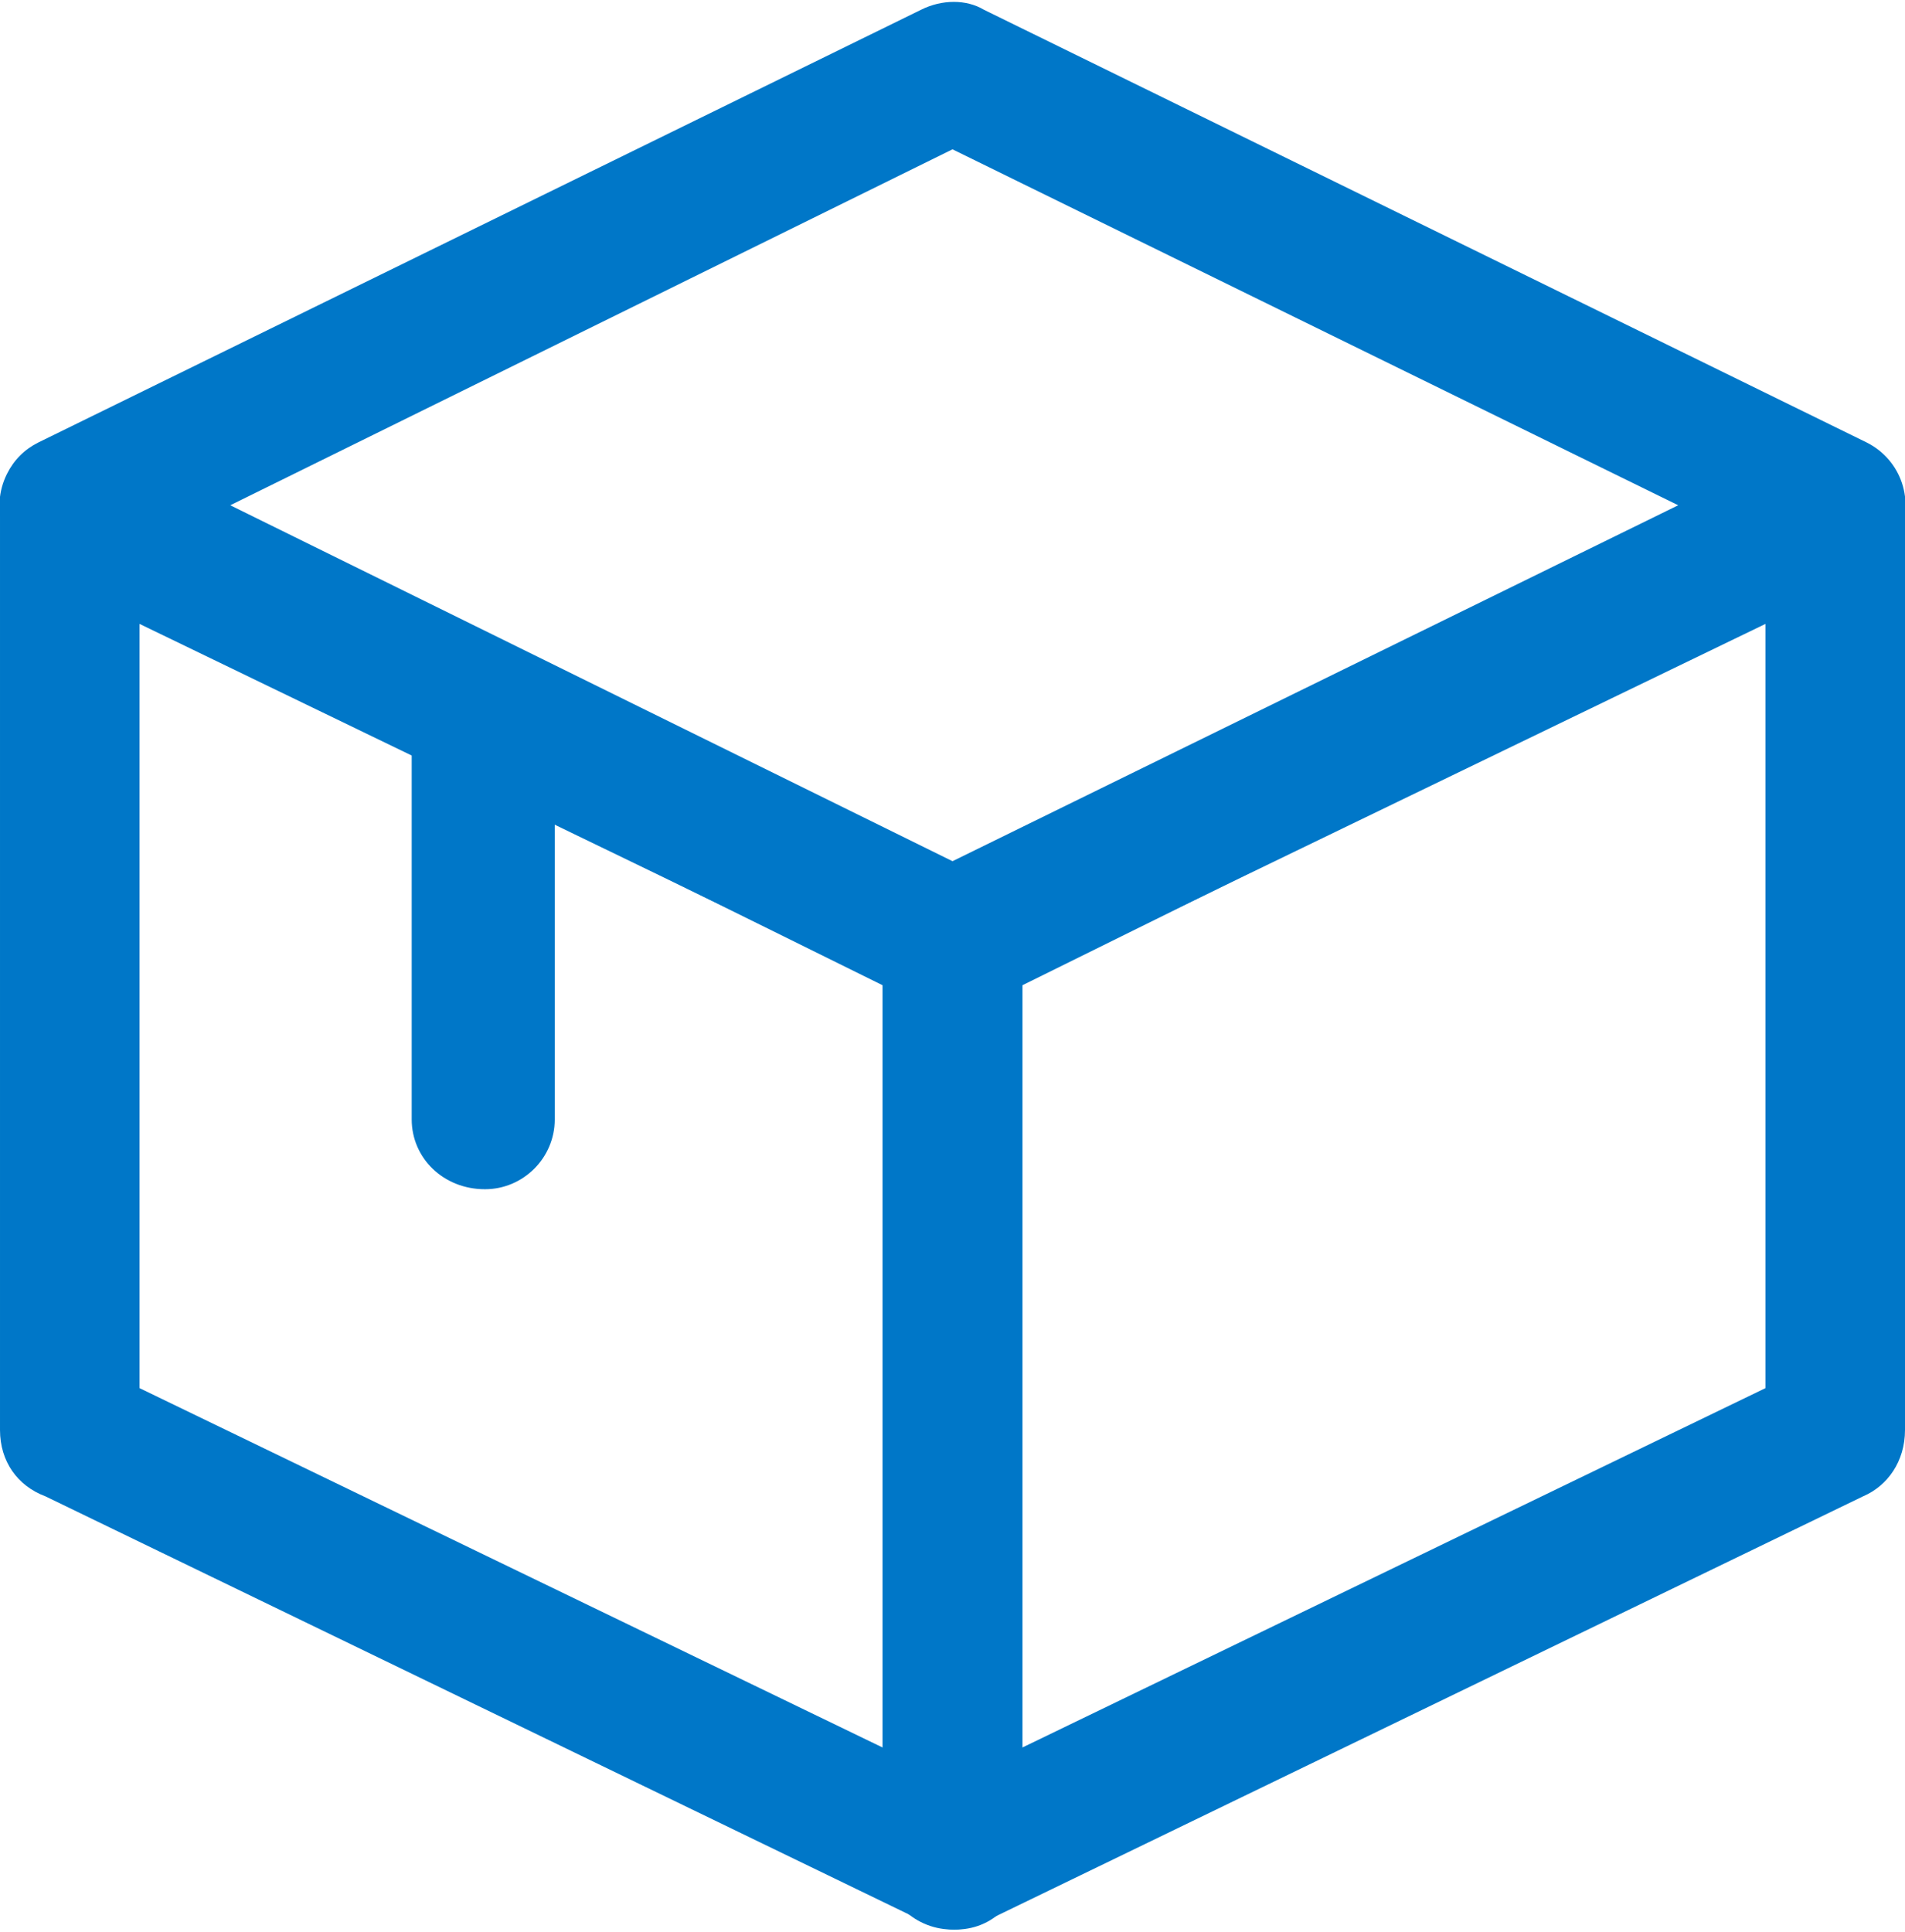
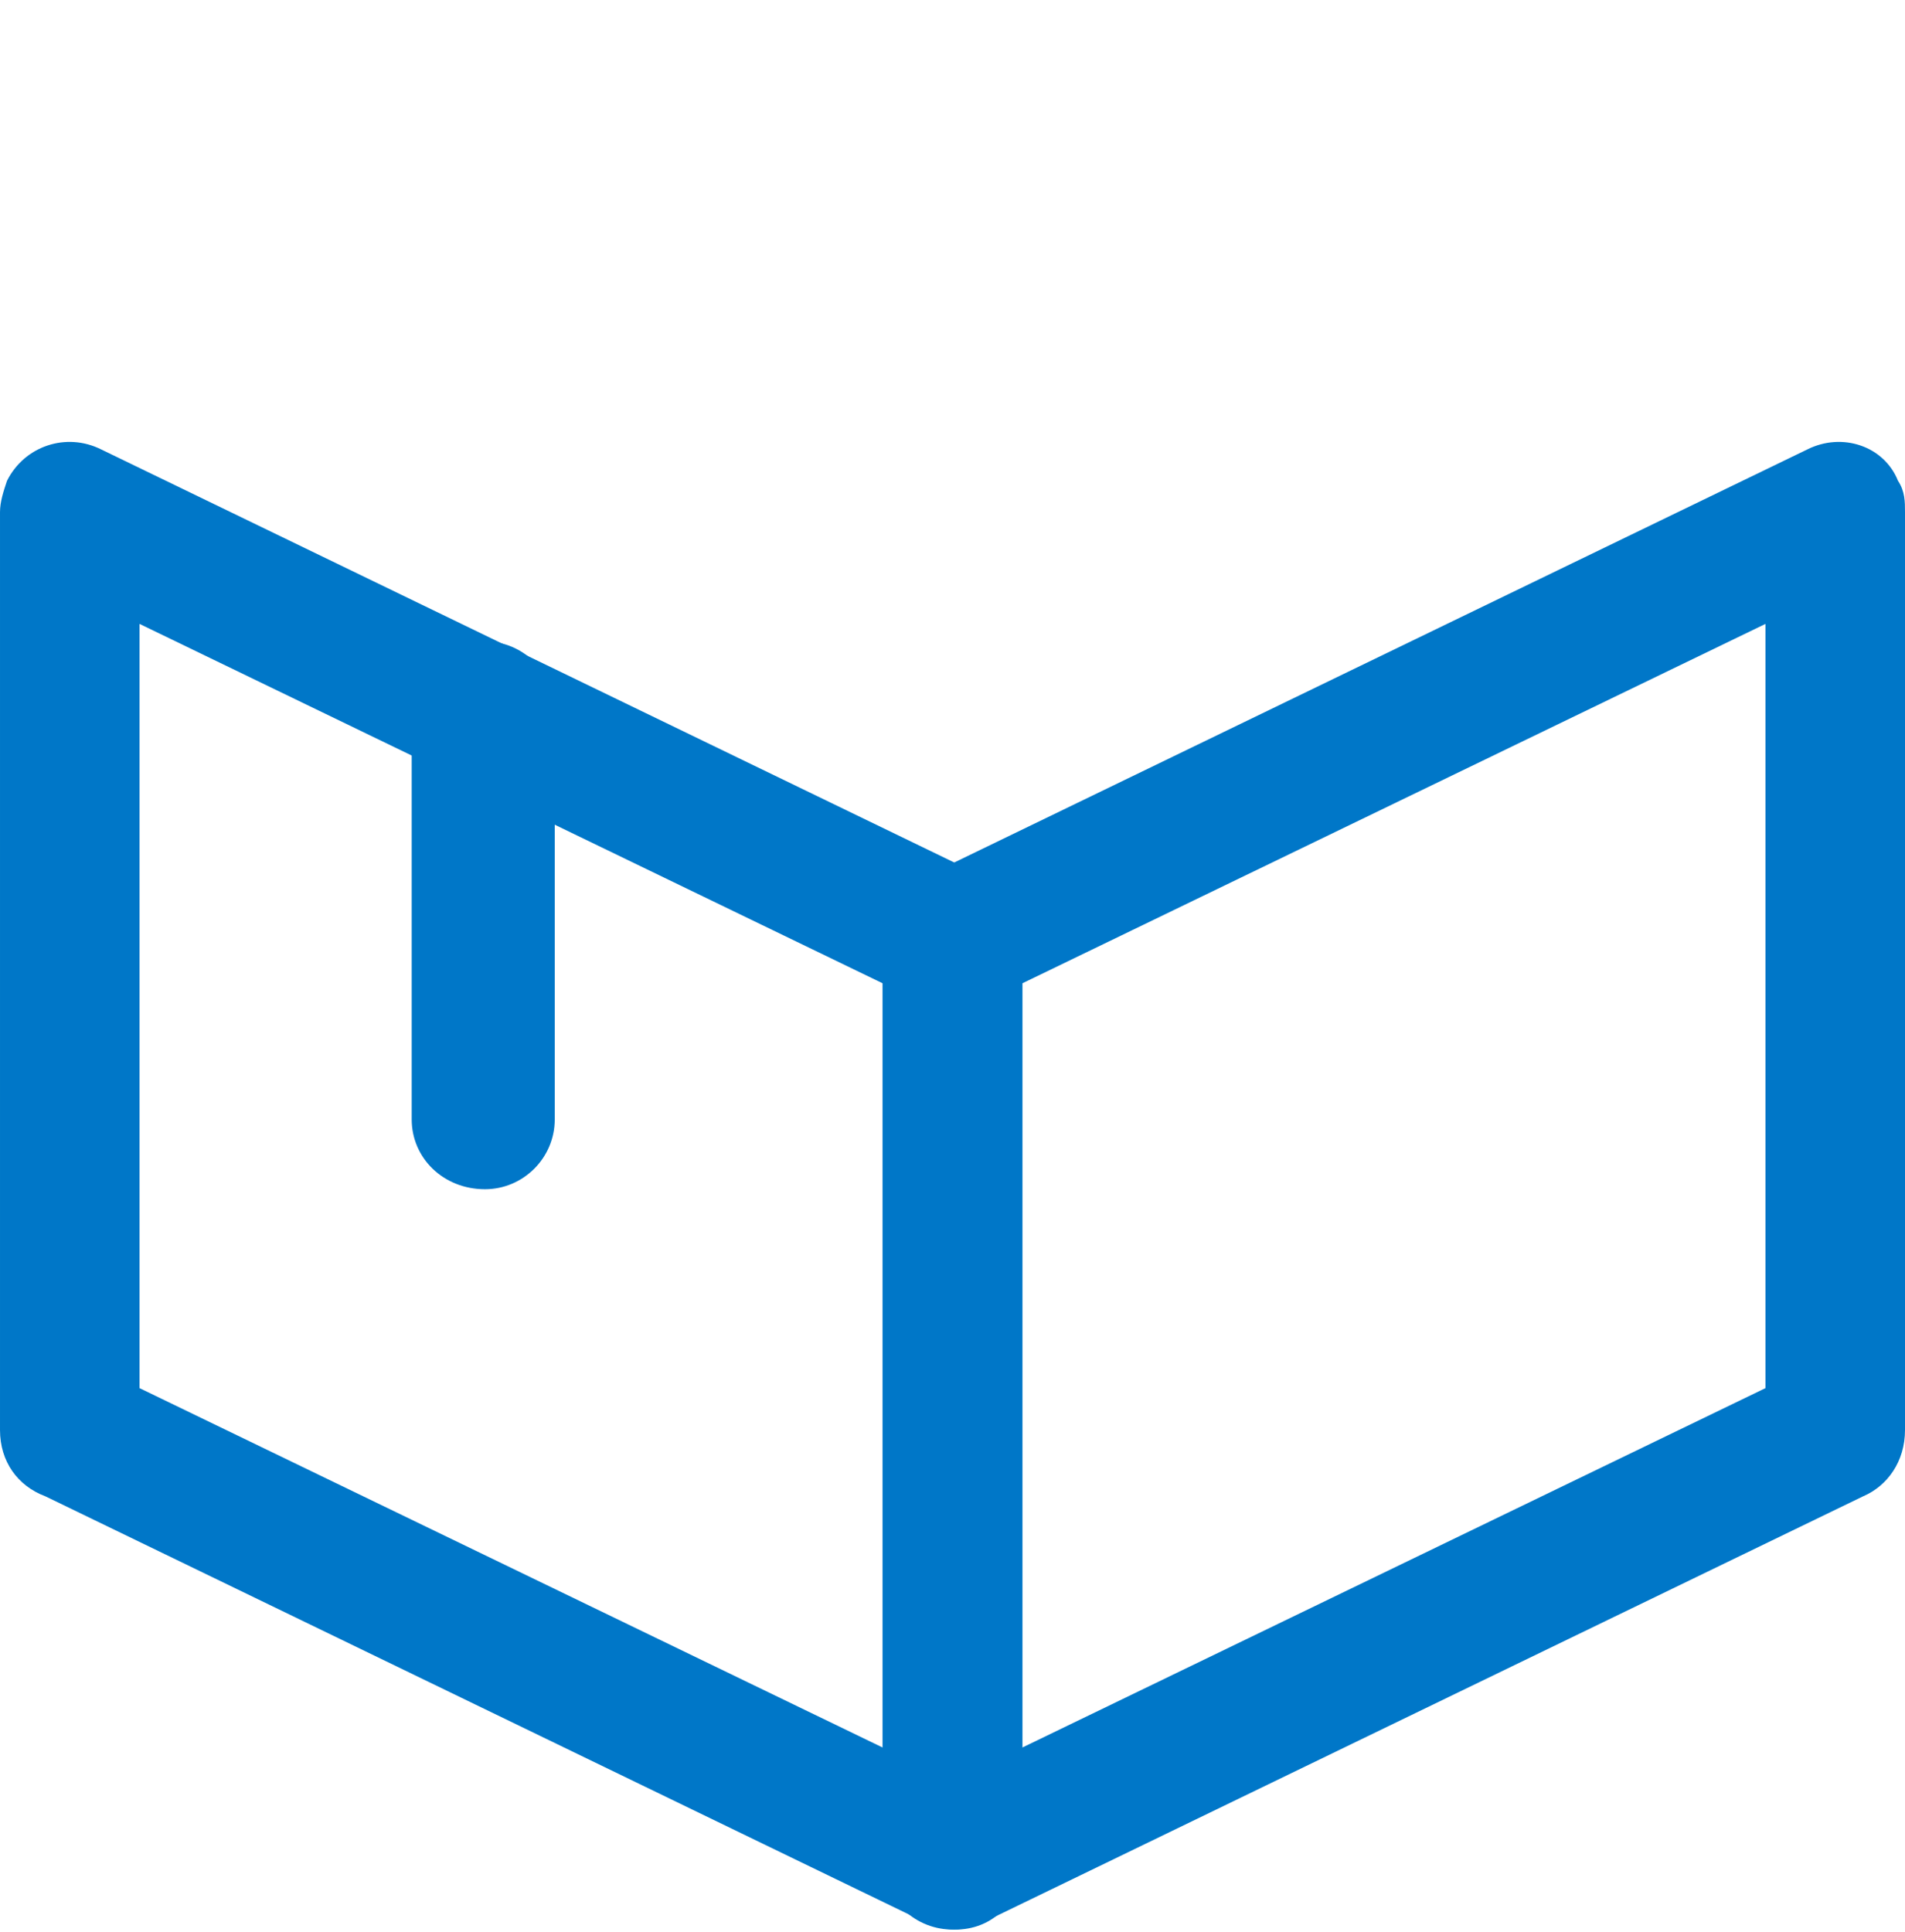
<svg xmlns="http://www.w3.org/2000/svg" xml:space="preserve" width="144px" height="146px" version="1.1" style="shape-rendering:geometricPrecision; text-rendering:geometricPrecision; image-rendering:optimizeQuality; fill-rule:evenodd; clip-rule:evenodd" viewBox="0 0 0.546 0.552">
  <defs>
    <style type="text/css">
   
    .fil0 {fill:#0077C8;fill-rule:nonzero}
   
  </style>
  </defs>
  <g id="图层_x0020_1">
    <g id="_2418037688528">
      <path class="fil0" d="M0.253 0.281l-0.213 -0.103 0 0.219 0.213 0.103 0 -0.219zm-0.224 -0.153l0.252 0.122c0.007,0.003 0.012,0.01 0.012,0.019l0 0.263c0,0.003 0,0.006 -0.002,0.009 -0.004,0.01 -0.016,0.014 -0.026,0.009l-0.252 -0.122c-0.008,-0.003 -0.013,-0.01 -0.013,-0.019l0 -0.263c0,-0.003 0.001,-0.006 0.002,-0.009 0.005,-0.01 0.017,-0.014 0.027,-0.009z" />
      <path class="fil0" d="M0.266 0.25l0.252 -0.122c0.01,-0.005 0.022,-0.001 0.026,0.009 0.002,0.003 0.002,0.006 0.002,0.009l0 0.263c0,0.009 -0.005,0.016 -0.012,0.019l-0.252 0.122c-0.01,0.005 -0.022,0.001 -0.027,-0.009 -0.001,-0.003 -0.002,-0.006 -0.002,-0.009l0 -0.263c0,-0.009 0.005,-0.016 0.013,-0.019zm0.24 -0.072l-0.213 0.103 0 0.219 0.213 -0.103 0 -0.219z" />
-       <path class="fil0" d="M0.282 0.002l0.253 0.124c0.01,0.005 0.014,0.017 0.009,0.027 -0.002,0.004 -0.005,0.007 -0.009,0.009l-0.253 0.125c-0.006,0.002 -0.012,0.002 -0.018,0l-0.253 -0.125c-0.01,-0.005 -0.014,-0.017 -0.009,-0.027 0.002,-0.004 0.005,-0.007 0.009,-0.009l0.253 -0.124c0.006,-0.003 0.013,-0.003 0.018,0zm0.199 0.142l-0.208 -0.102 -0.207 0.102 0.207 0.102 0.208 -0.102z" />
      <path class="fil0" d="M0.118 0.203c0,-0.011 0.009,-0.02 0.021,-0.02 0.011,0 0.02,0.009 0.02,0.02l0 0.117c0,0.011 -0.009,0.02 -0.02,0.02 -0.012,0 -0.021,-0.009 -0.021,-0.02l0 -0.117z" />
    </g>
  </g>
</svg>